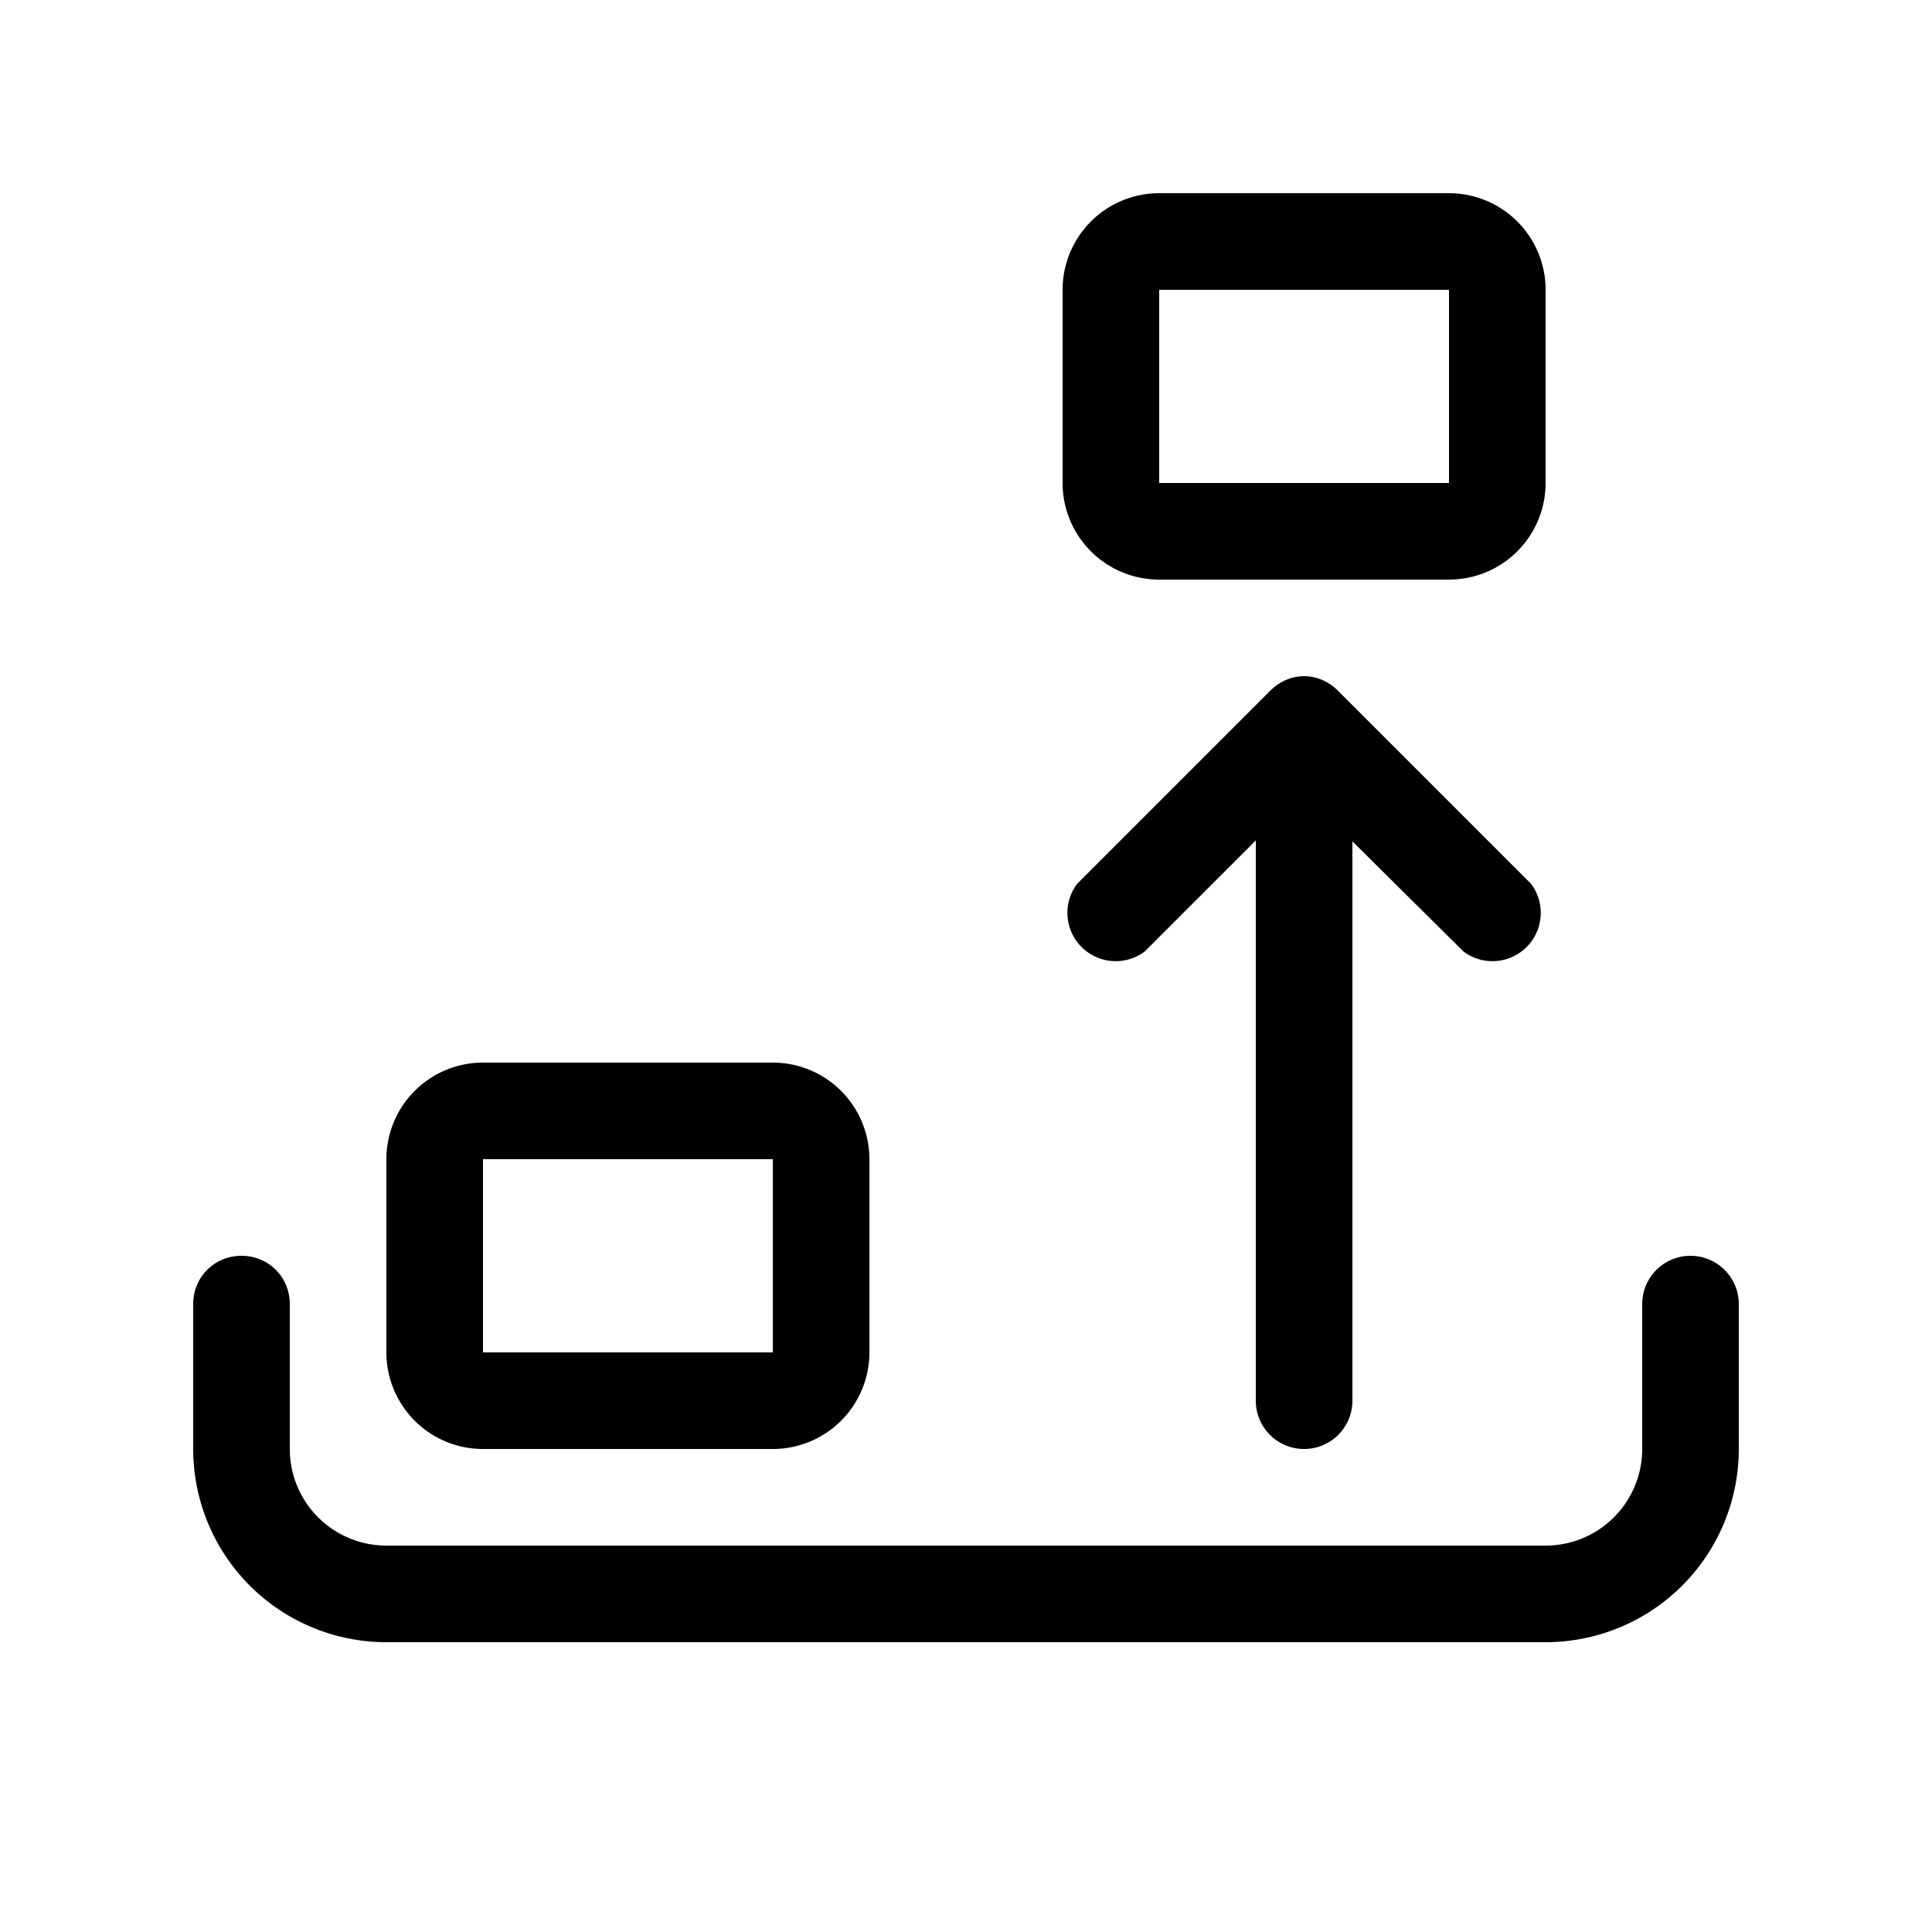
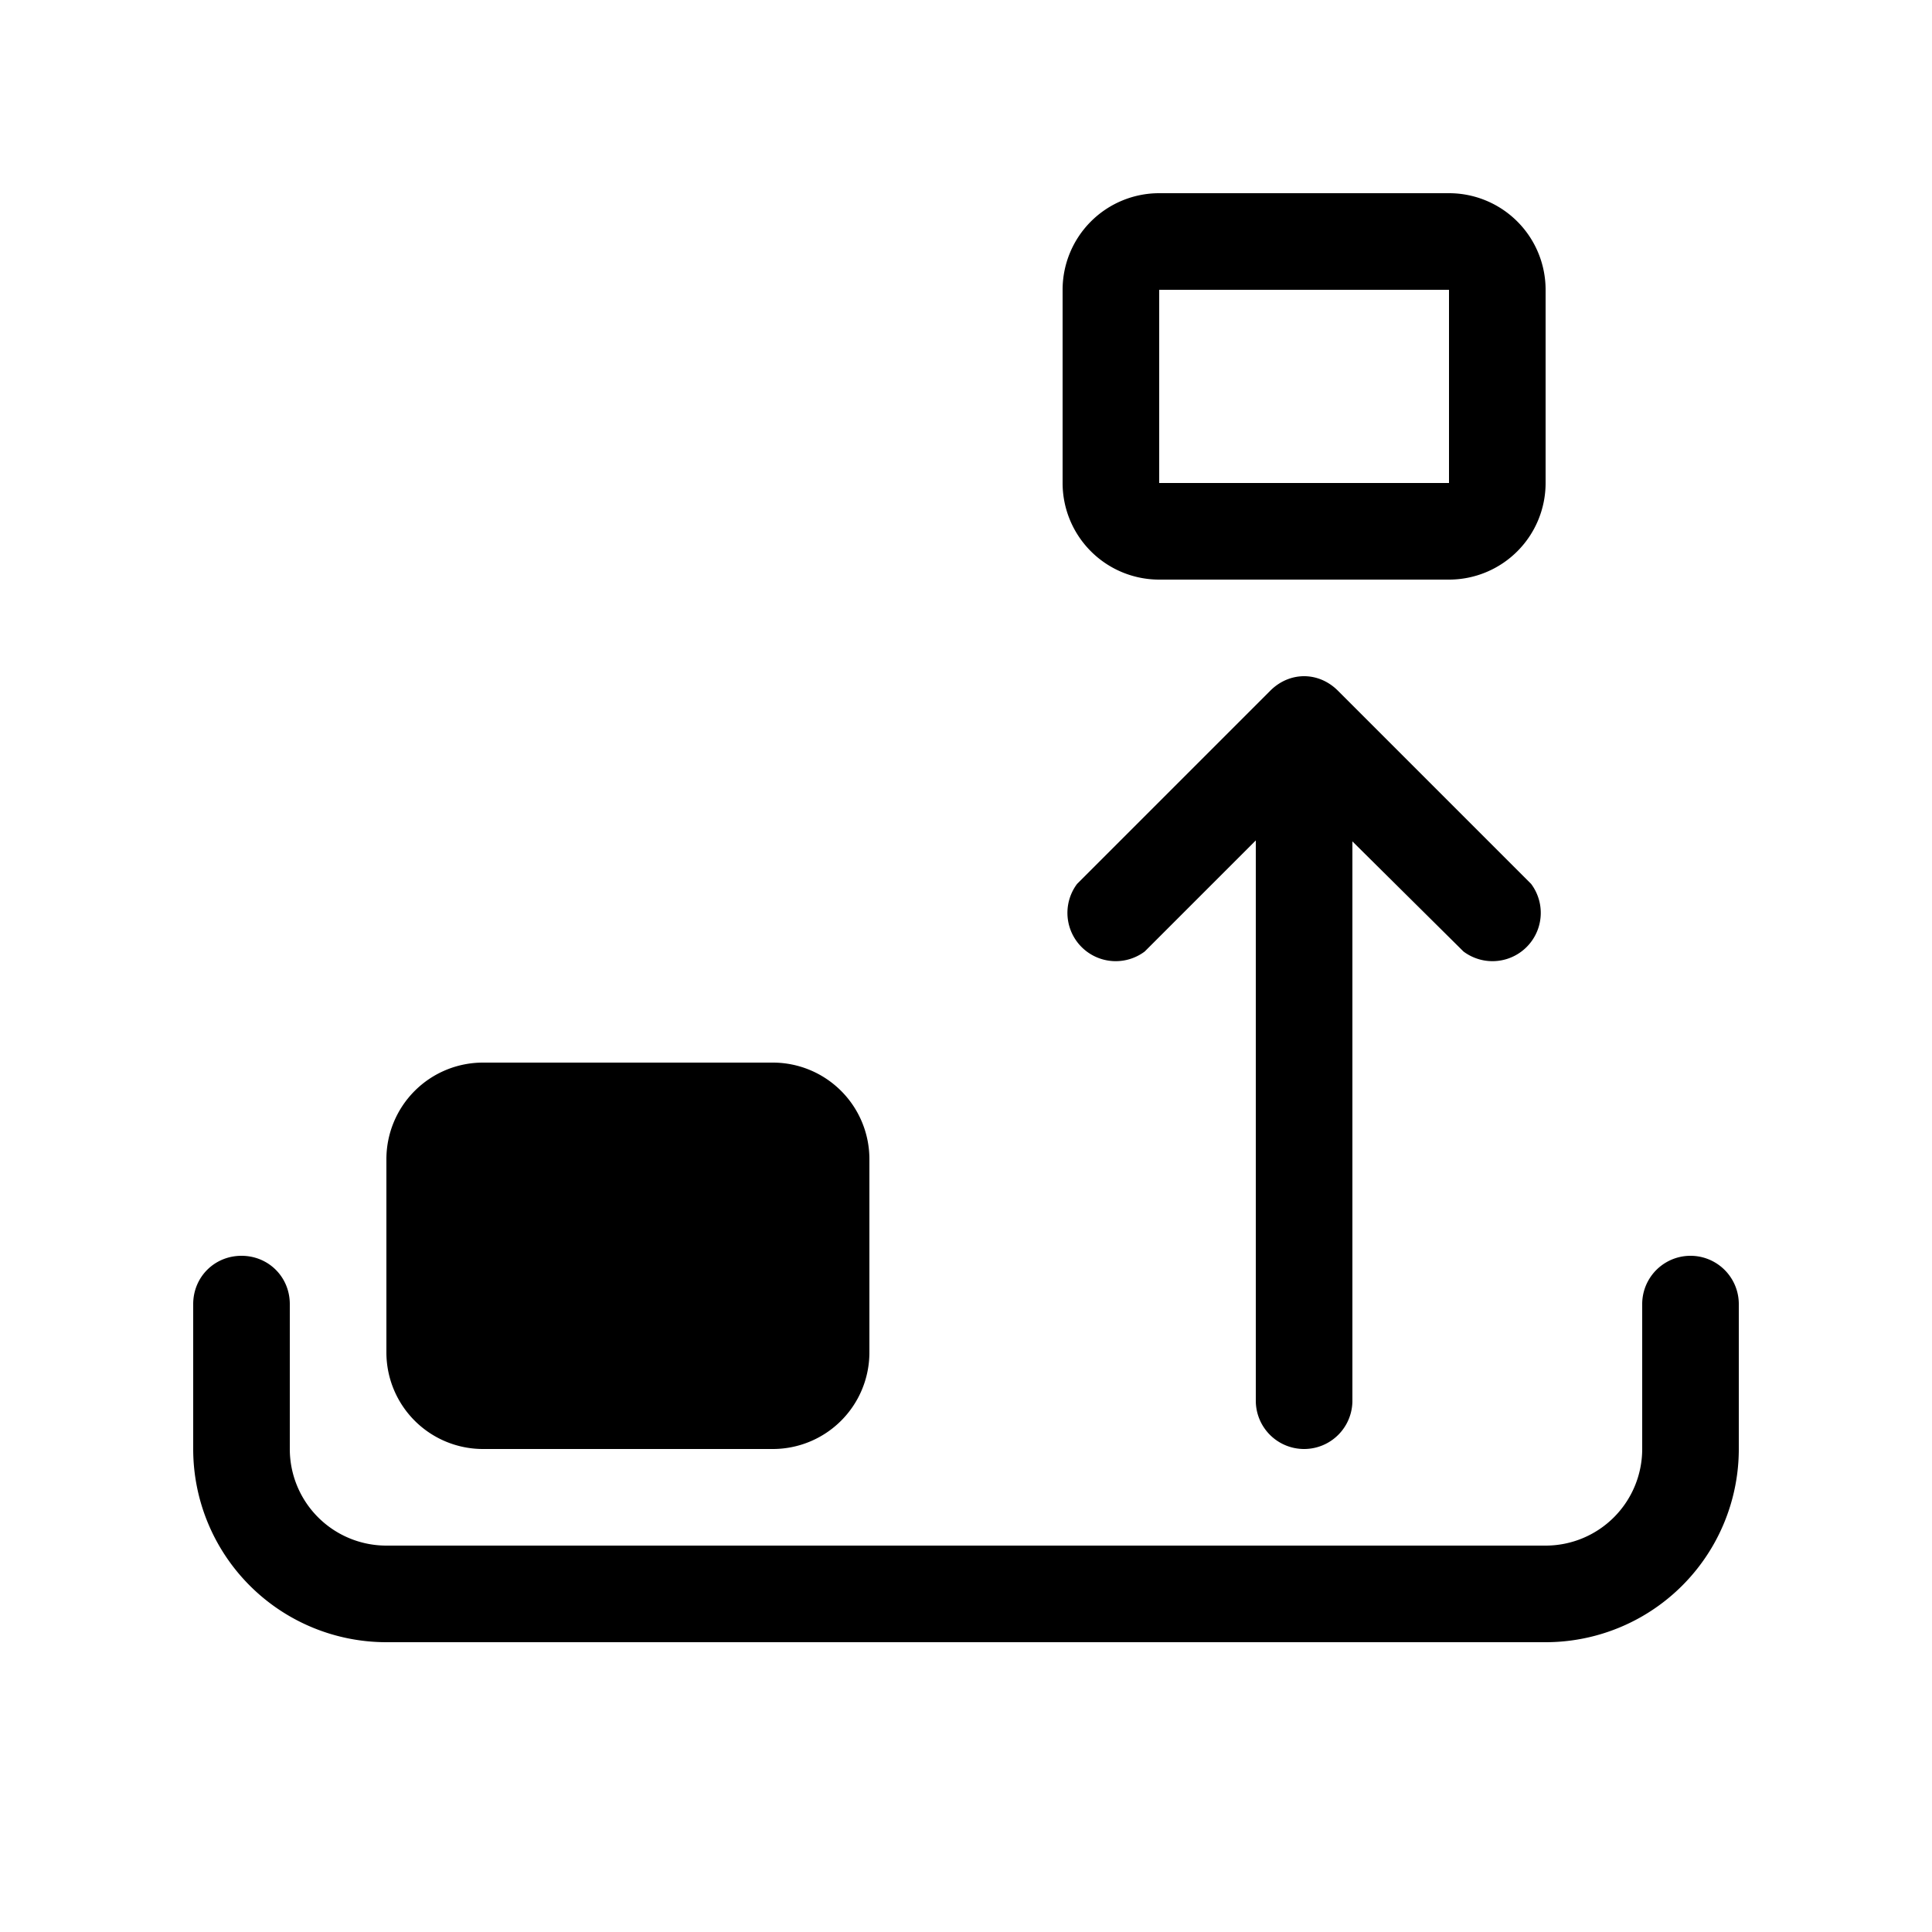
<svg xmlns="http://www.w3.org/2000/svg" width="20" height="20" viewBox="0 0 20 20">
-   <path d="M11 3a1 1 0 0 1 1-1h3a1 1 0 0 1 1 1v2a1 1 0 0 1-1 1h-3a1 1 0 0 1-1-1V3Zm4 0h-3v2h3V3Zm-1.85 4.15c.2-.2.5-.2.7 0l2 2a.5.5 0 0 1-.7.7L14 8.71v5.79a.5.5 0 0 1-1 0V8.7l-1.15 1.15a.5.5 0 0 1-.7-.7l2-2ZM4 12a1 1 0 0 1 1-1h3a1 1 0 0 1 1 1v2a1 1 0 0 1-1 1H5a1 1 0 0 1-1-1v-2Zm4 0H5v2h3v-2Zm-5.5 1c.28 0 .5.22.5.5V15a1 1 0 0 0 1 1h12a1 1 0 0 0 1-1v-1.5a.5.5 0 0 1 1 0V15a2 2 0 0 1-2 2H4a2 2 0 0 1-2-2v-1.5c0-.28.22-.5.5-.5Z" />
+   <path d="M11 3a1 1 0 0 1 1-1h3a1 1 0 0 1 1 1v2a1 1 0 0 1-1 1h-3a1 1 0 0 1-1-1V3Zm4 0h-3v2h3V3Zm-1.85 4.15c.2-.2.5-.2.7 0l2 2a.5.5 0 0 1-.7.7L14 8.71v5.79a.5.5 0 0 1-1 0V8.7l-1.15 1.15a.5.5 0 0 1-.7-.7l2-2ZM4 12a1 1 0 0 1 1-1h3a1 1 0 0 1 1 1v2a1 1 0 0 1-1 1H5a1 1 0 0 1-1-1v-2Zm4 0H5v2v-2Zm-5.5 1c.28 0 .5.22.5.5V15a1 1 0 0 0 1 1h12a1 1 0 0 0 1-1v-1.5a.5.5 0 0 1 1 0V15a2 2 0 0 1-2 2H4a2 2 0 0 1-2-2v-1.5c0-.28.22-.5.5-.5Z" />
</svg>